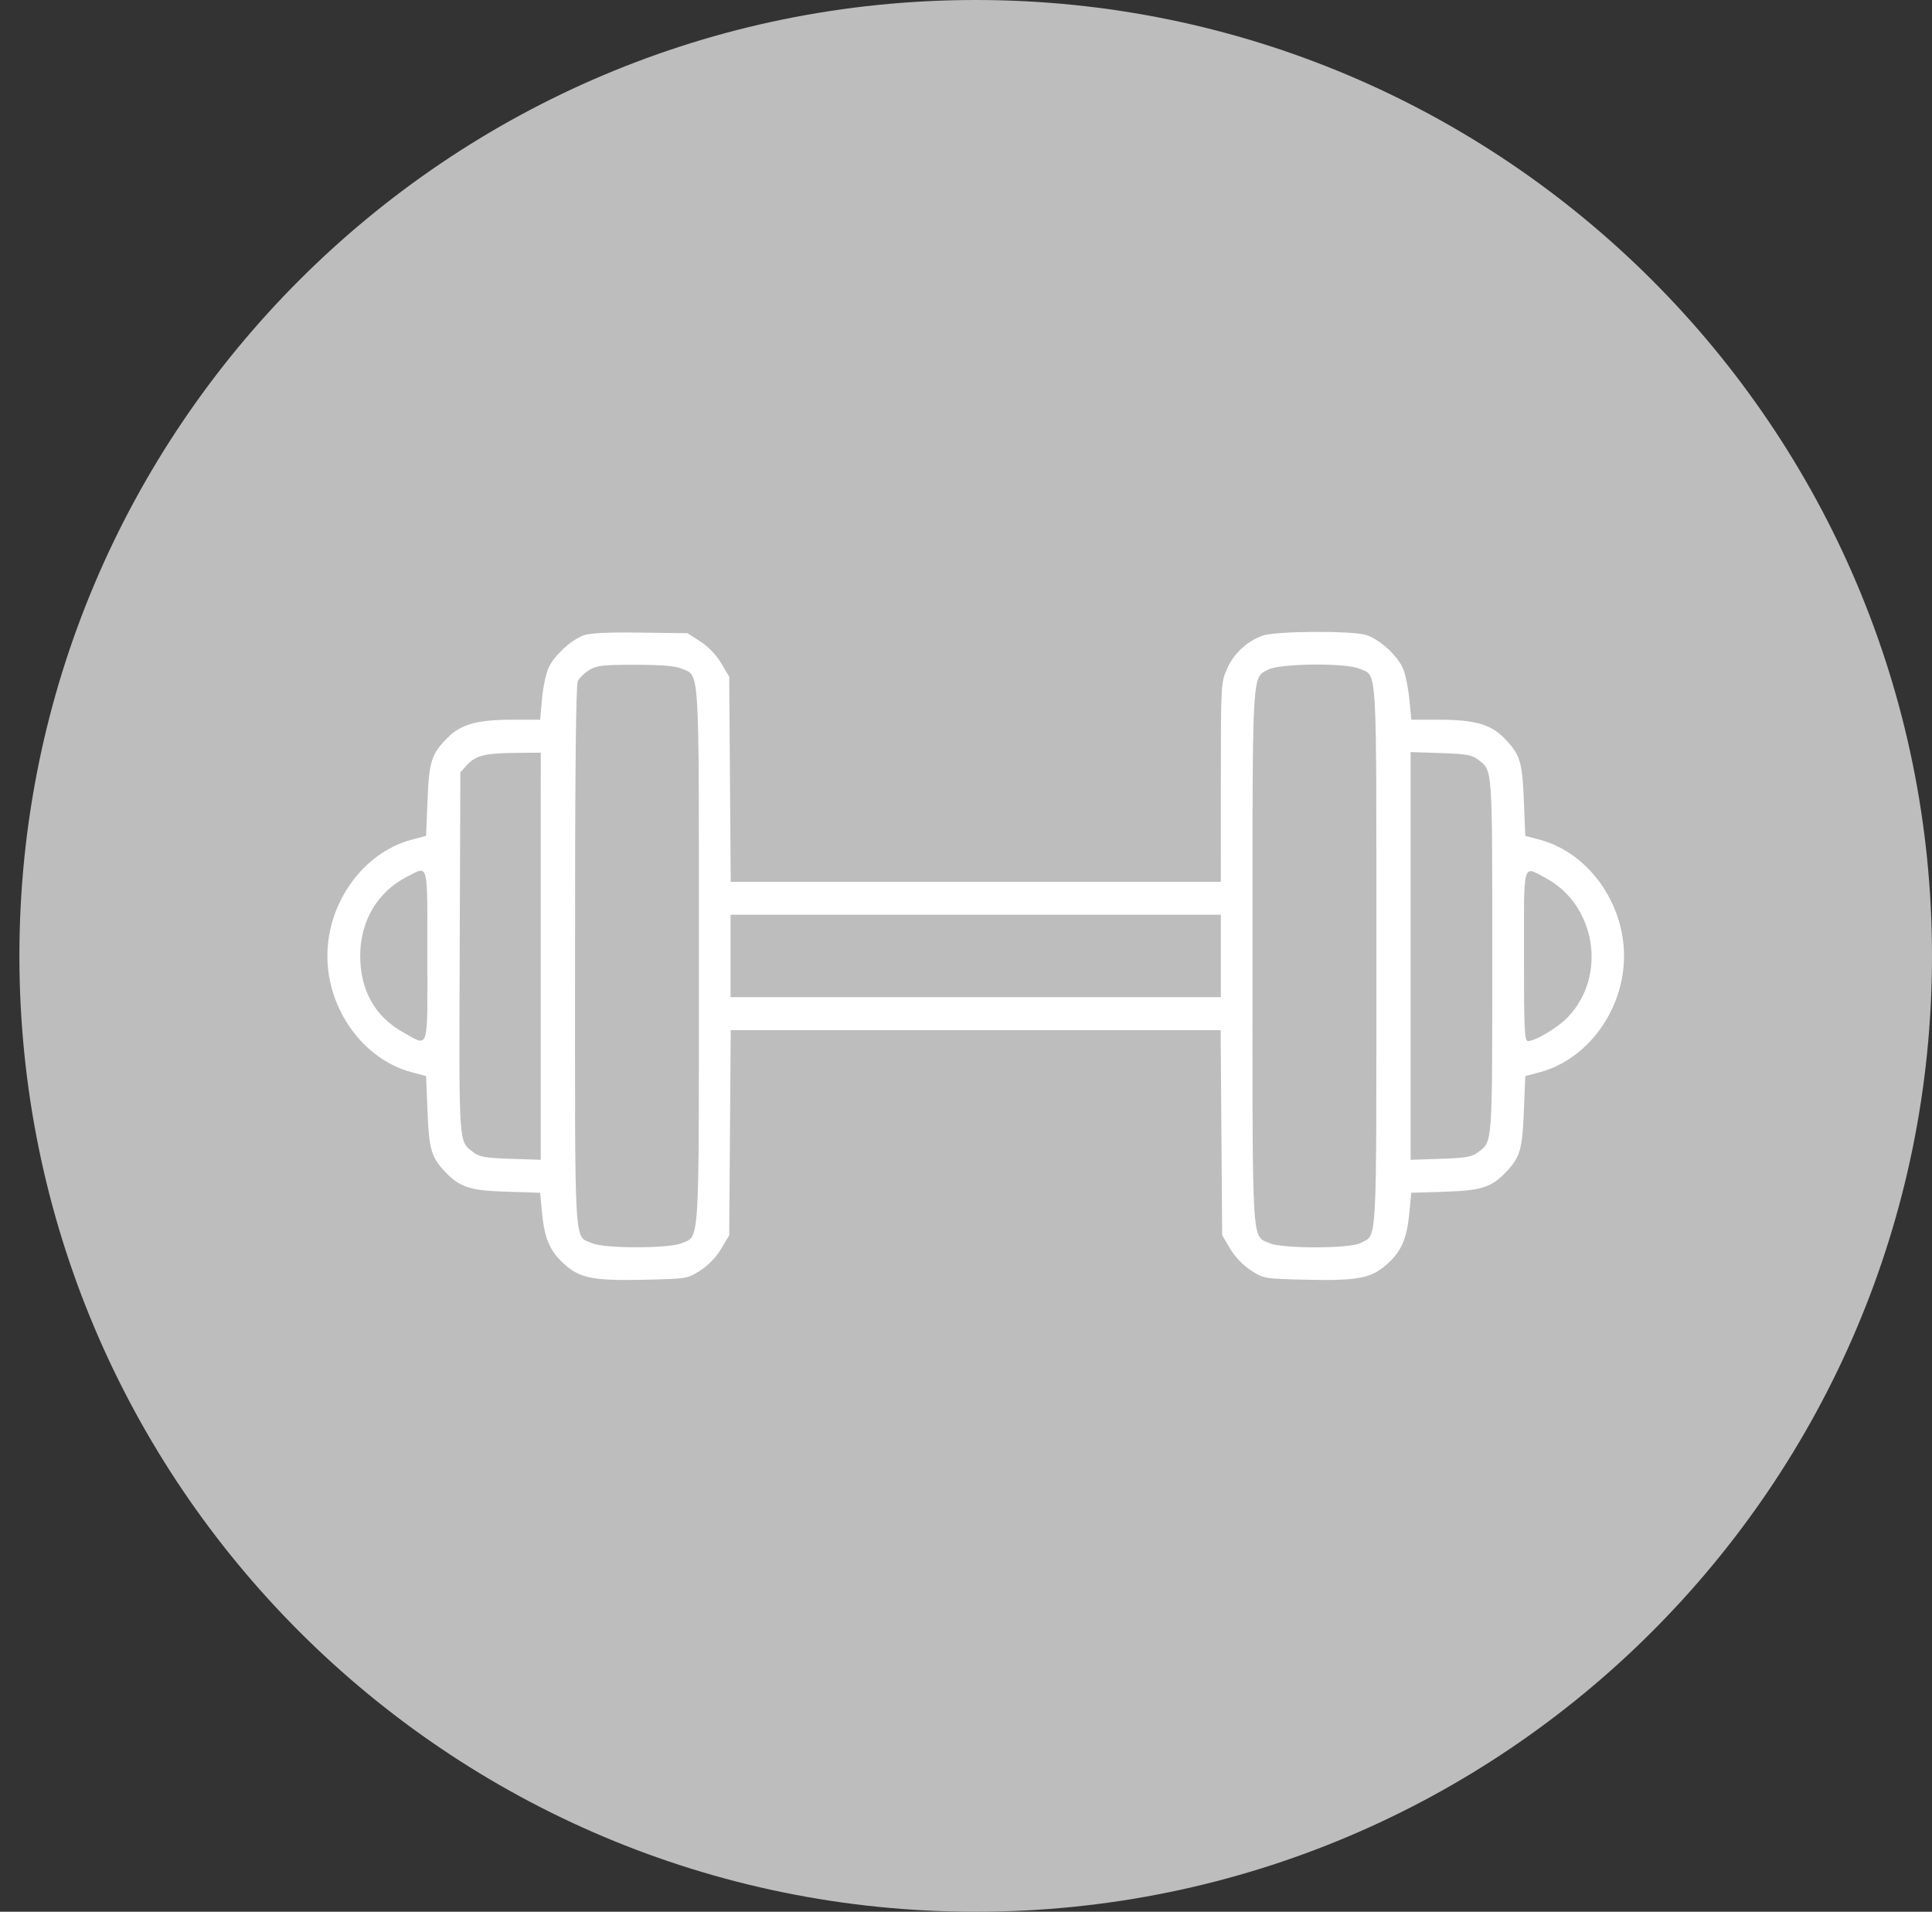
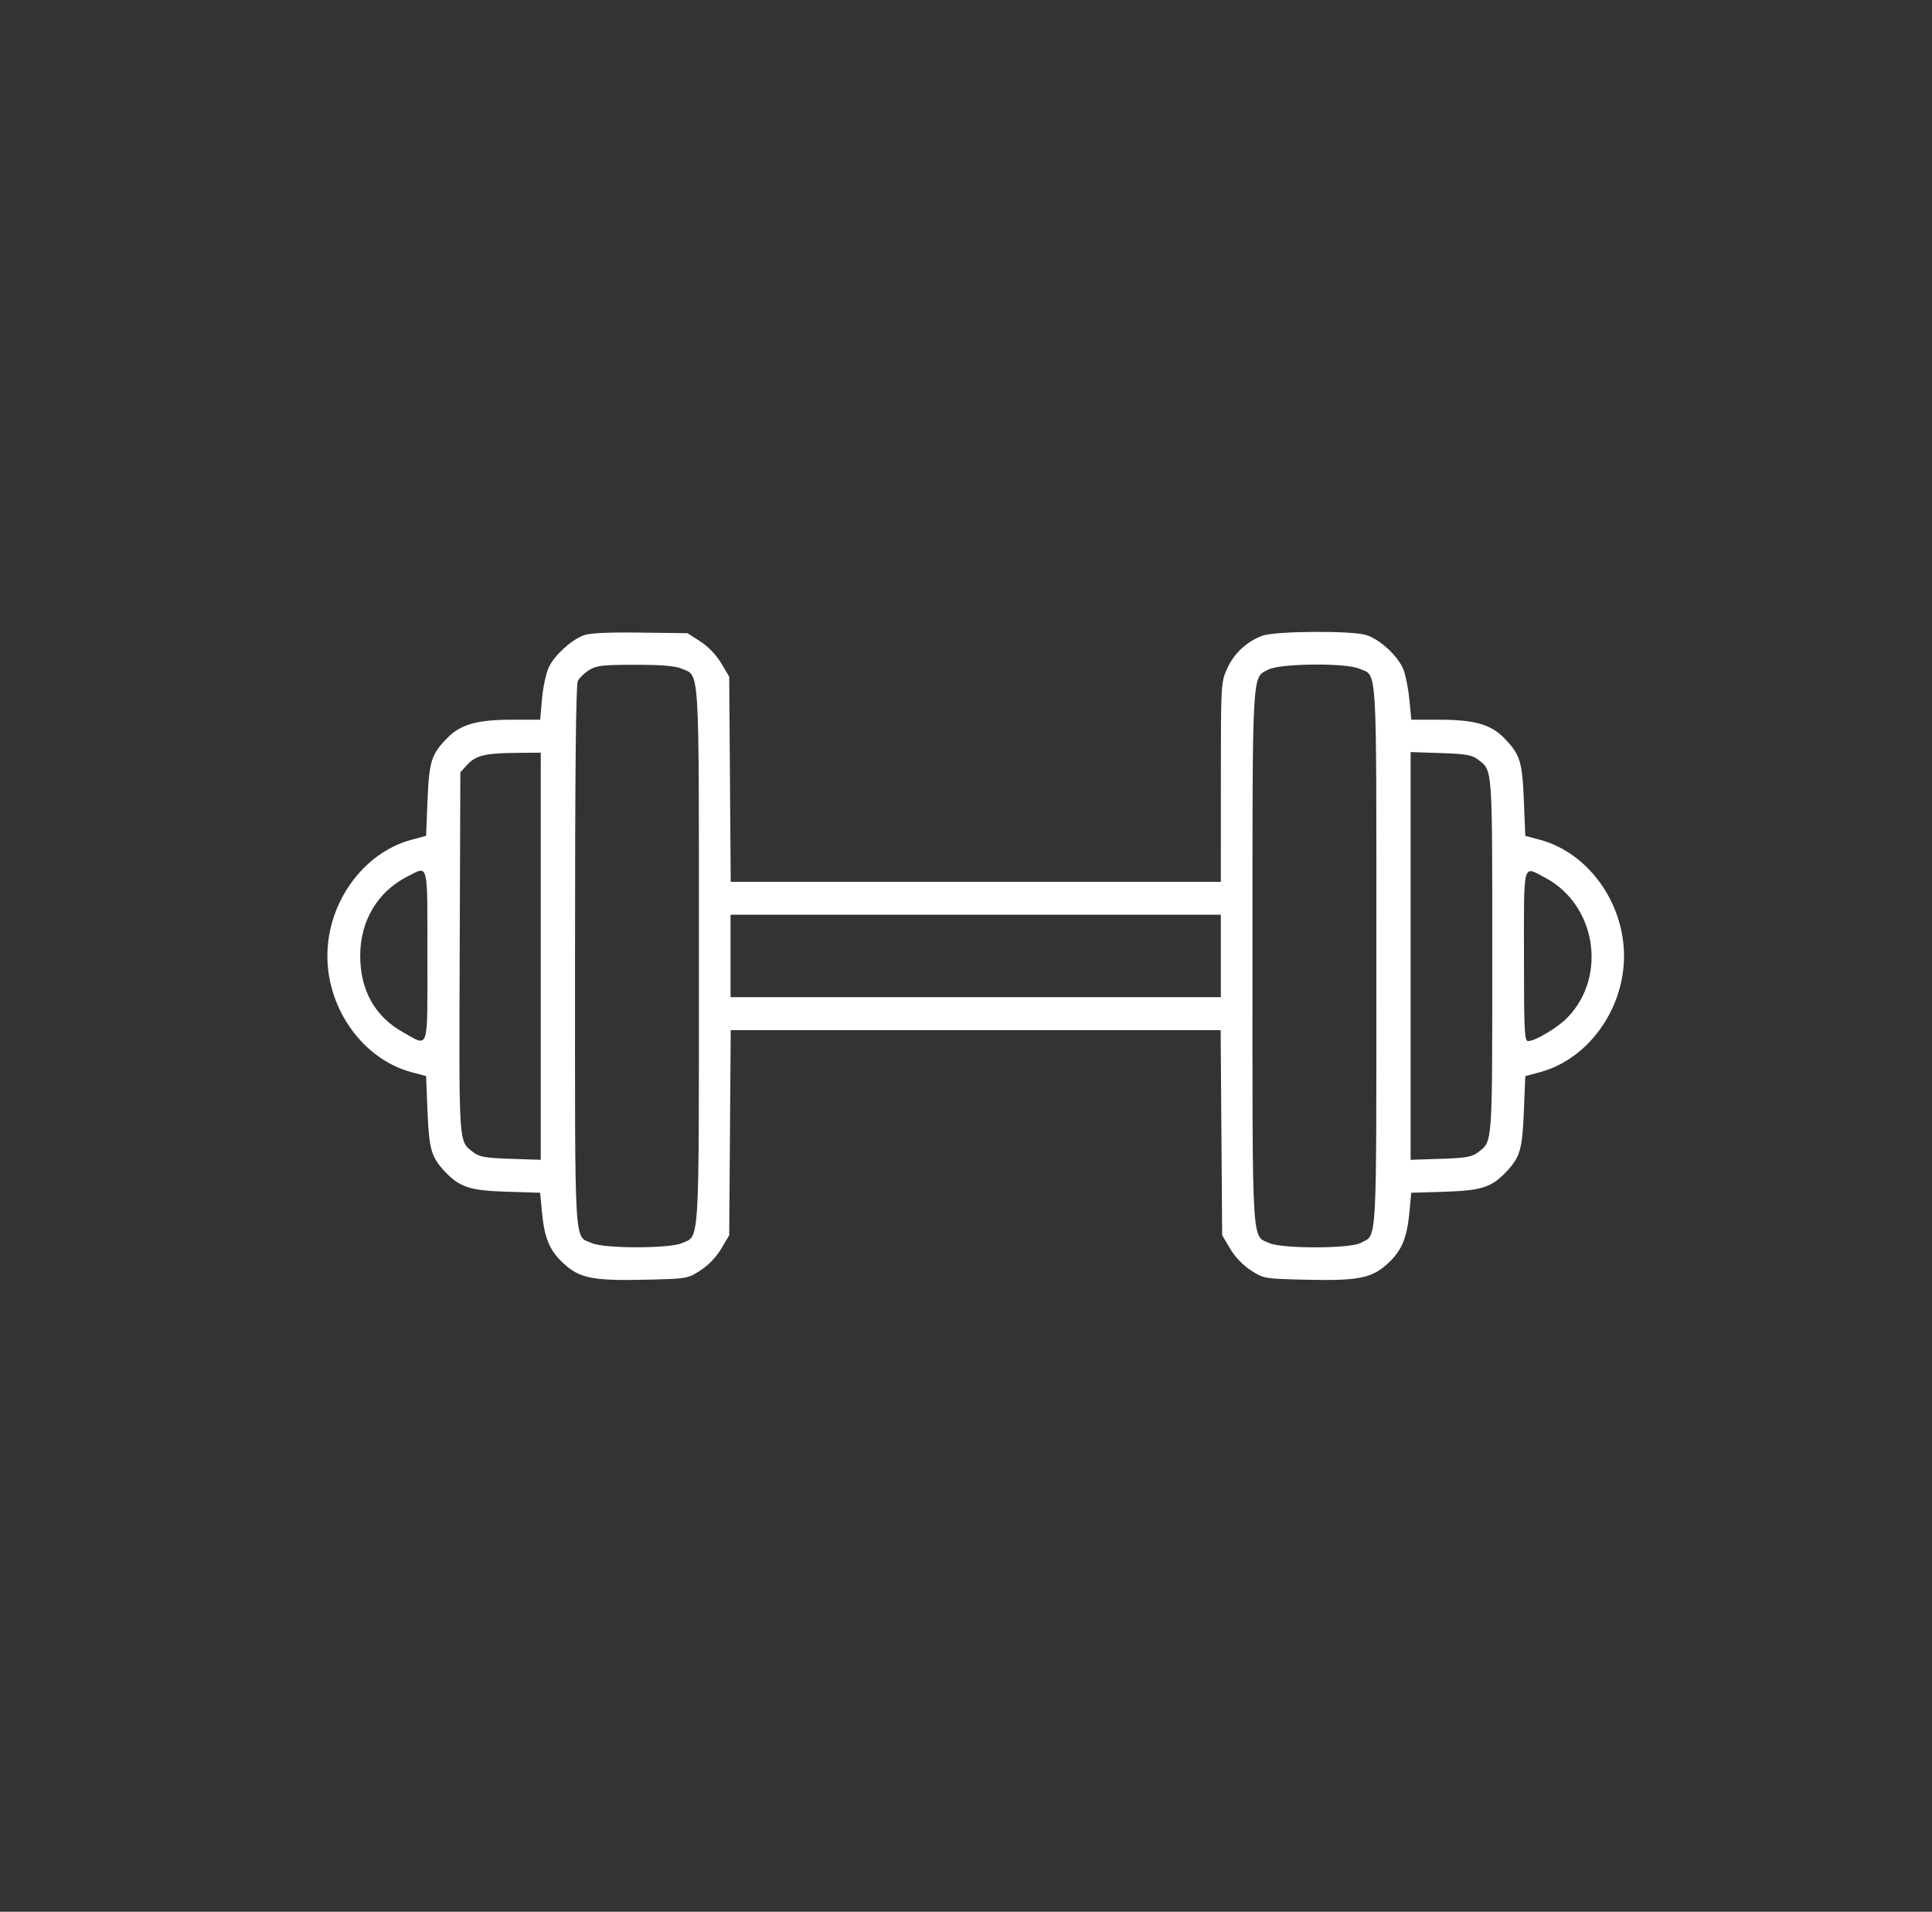
<svg xmlns="http://www.w3.org/2000/svg" fill="none" height="94" viewBox="0 0 95 94" width="95">
  <rect x="0" y="0" width="95" height="94" fill="#333333" stroke="none" />
-   <path d="m47.977 94c25.97 0 47.023-21.043 47.023-47s-21.053-47-47.023-47-47.023 21.043-47.023 47 21.053 47 47.023 47z" fill="#bdbdbd" />
  <path clip-rule="evenodd" d="m28.682 31.245c-.612.238-1.403.965-1.691 1.552-.134.274-.286.968-.337 1.544l-.094 1.047h-1.387c-1.702 0-2.514.227-3.163.883-.8.81-.91 1.154-.988 3.087l-.07 1.741-.71.189c-2.37.63-4.144 3.079-4.144 5.717 0 2.638 1.775 5.086 4.144 5.716l.71.189.07 1.741c.076 1.881.188 2.26.889 2.99.711.74 1.215.9 3.011.956l1.637.05.09.956c.122 1.285.378 1.892 1.068 2.525.79.725 1.433.853 4.003.795 2.059-.046 2.092-.052 2.719-.456.392-.253.784-.661 1.026-1.07l.392-.661.037-5.042.037-5.042h12.046 12.045l.037 5.042.037 5.042.392.661c.243.409.634.817 1.026 1.07.626.404.66.409 2.719.456 2.57.058 3.213-.07 4.003-.795.69-.632.946-1.239 1.068-2.525l.09-.956 1.637-.05c1.796-.055 2.3-.215 3.011-.956.701-.73.813-1.109.889-2.99l.07-1.741.71-.189c2.37-.63 4.145-3.079 4.145-5.716 0-2.638-1.775-5.086-4.145-5.717l-.71-.189-.07-1.741c-.078-1.933-.188-2.277-.988-3.087-.648-.656-1.461-.883-3.161-.883h-1.386l-.091-.969c-.051-.533-.181-1.202-.291-1.488-.249-.649-1.159-1.497-1.829-1.706-.72-.225-4.484-.2-5.113.034-.775.288-1.396.868-1.73 1.615-.307.688-.309.714-.31 5.587l-.001 4.896h-12.05-12.05l-.037-5.042-.037-5.042-.392-.661c-.243-.409-.634-.817-1.026-1.07l-.634-.409-2.344-.029c-1.627-.02-2.477.023-2.78.141zm4.838 1.633c.895.39.847-.418.847 14.125 0 14.543.048 13.735-.847 14.125-.607.265-3.785.267-4.39.004-.919-.4-.855.643-.855-14.1 0-9.128.043-13.367.138-13.551.076-.148.324-.387.551-.531.358-.227.66-.263 2.264-.263 1.308-0 1.981.056 2.292.191zm33.303-.004c.919.4.855-.646.855 14.129 0 14.633.053 13.667-.779 14.115-.518.279-3.831.286-4.466.01-.895-.39-.847.411-.847-14.055 0-14.354-.035-13.731.793-14.156.582-.298 3.785-.329 4.443-.043zm-40.234 14.143v10.01l-1.482-.049c-1.255-.041-1.538-.092-1.847-.331-.712-.55-.691-.243-.656-9.802l.032-8.87.317-.351c.427-.474.881-.589 2.373-.604l1.264-.012zm46.103-9.658c.705.545.685.276.685 9.644 0 9.368.019 9.098-.685 9.644-.309.239-.592.29-1.847.331l-1.482.049v-10.024-10.024l1.482.049c1.255.041 1.538.092 1.847.331zm-51.676 9.644c0 4.779.097 4.473-1.187 3.759-1.388-.771-2.115-2.064-2.117-3.762-.002-1.724.855-3.16 2.328-3.906 1.044-.528.976-.799.976 3.909zm54.958-3.849c2.501 1.321 3.07 4.828 1.114 6.866-.485.505-1.594 1.17-1.953 1.17-.174 0-.199-.515-.199-4.187 0-4.723-.077-4.438 1.037-3.849zm-15.943 3.849v2.026h-12.054-12.055v-2.026-2.026h12.055 12.054z" fill="#fff" fill-rule="evenodd" />
</svg>